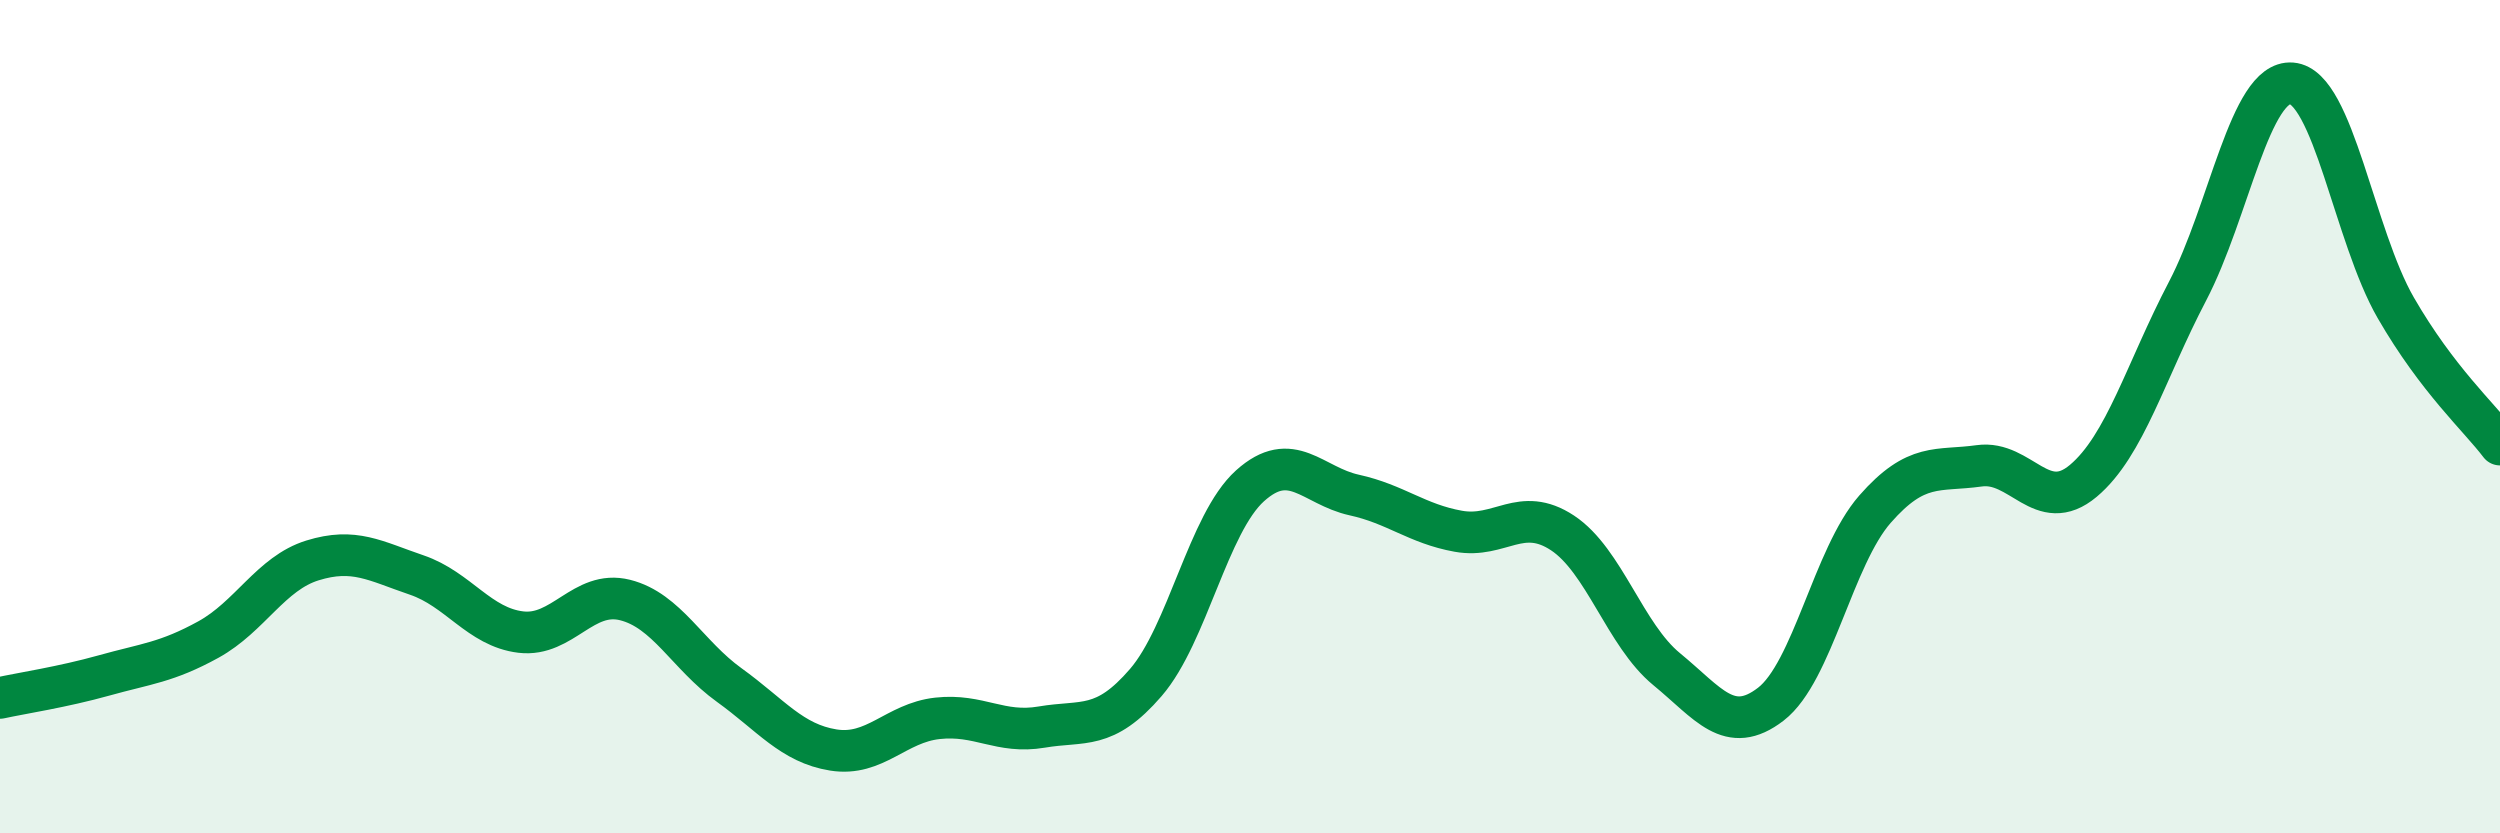
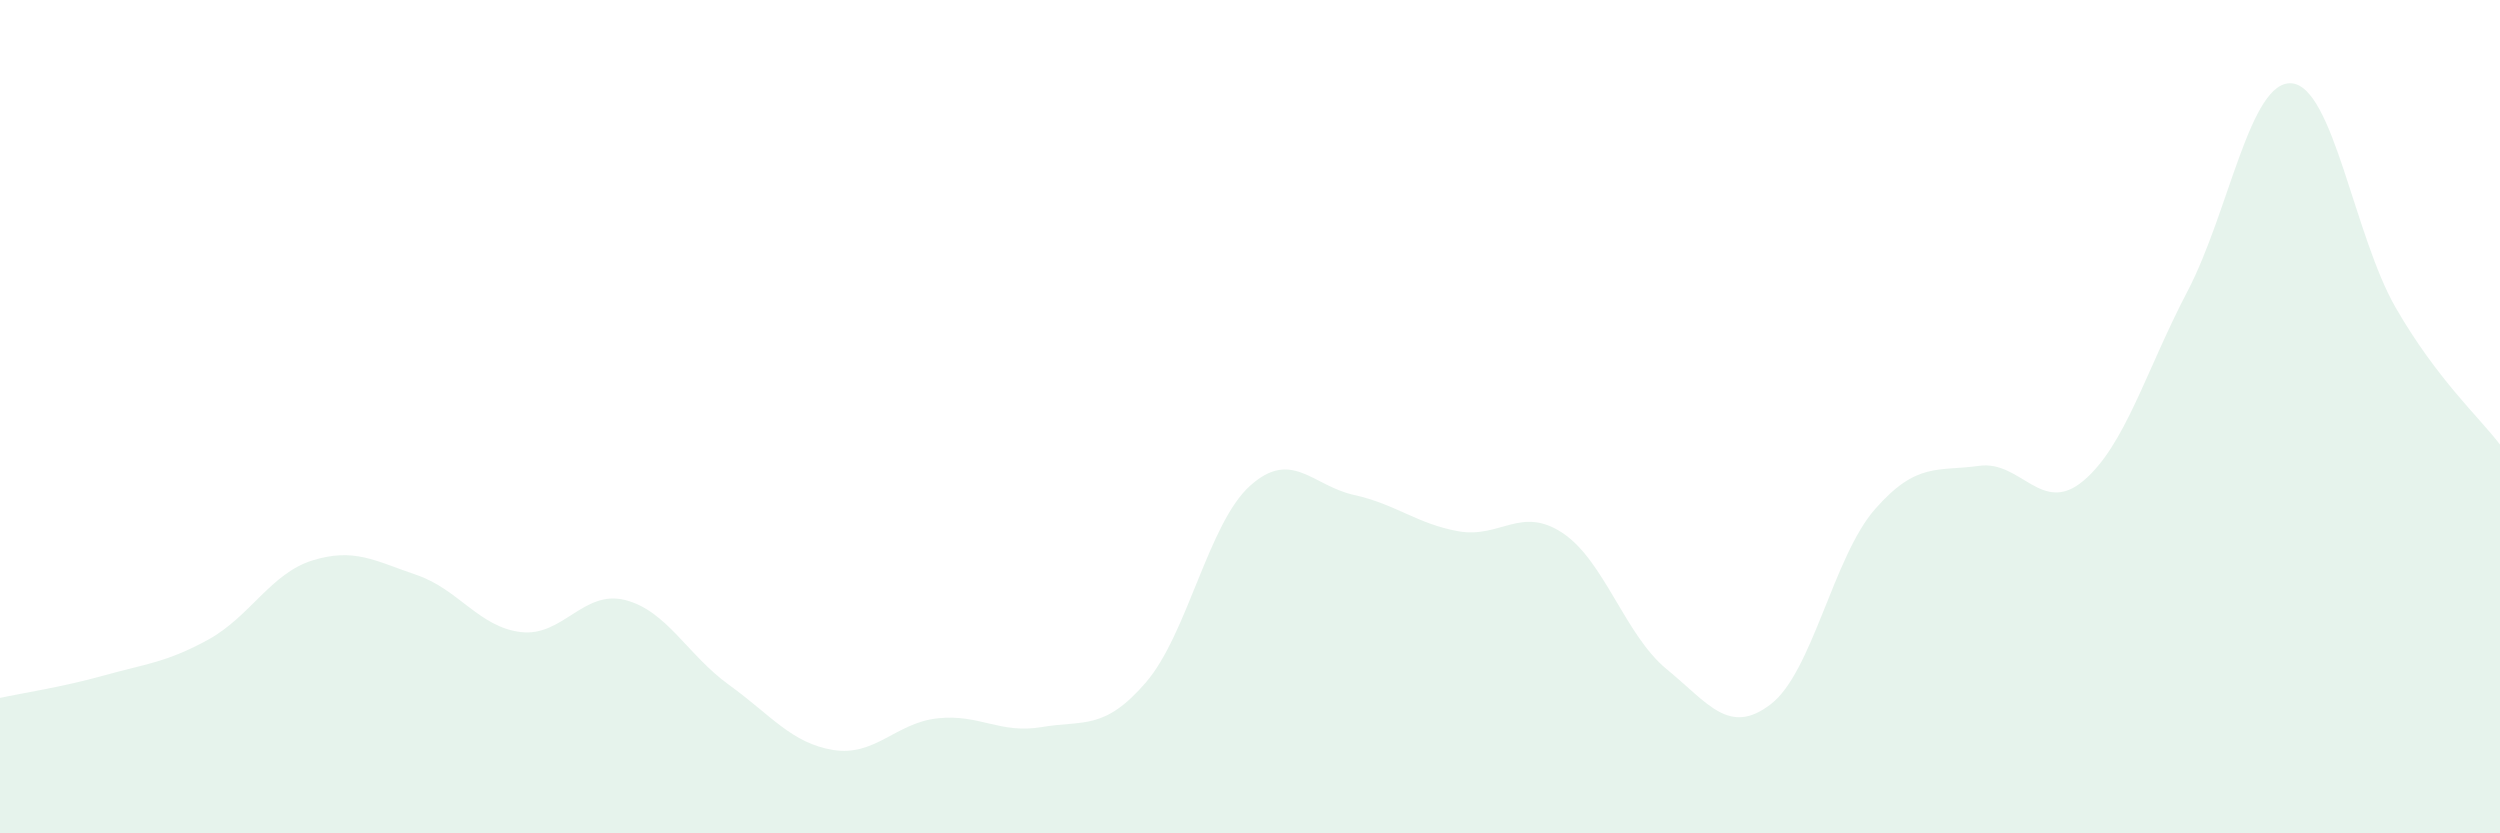
<svg xmlns="http://www.w3.org/2000/svg" width="60" height="20" viewBox="0 0 60 20">
  <path d="M 0,16.75 C 0.5,16.64 1.5,16.49 2.5,16.21 C 3.5,15.93 4,15.9 5,15.35 C 6,14.8 6.5,13.76 7.5,13.45 C 8.5,13.14 9,13.46 10,13.8 C 11,14.14 11.5,15.05 12.5,15.17 C 13.5,15.29 14,14.15 15,14.4 C 16,14.65 16.5,15.72 17.5,16.44 C 18.5,17.16 19,17.84 20,18 C 21,18.16 21.5,17.35 22.5,17.24 C 23.5,17.13 24,17.62 25,17.45 C 26,17.28 26.5,17.54 27.5,16.38 C 28.5,15.22 29,12.56 30,11.66 C 31,10.76 31.5,11.66 32.5,11.88 C 33.5,12.1 34,12.57 35,12.75 C 36,12.93 36.5,12.13 37.5,12.79 C 38.5,13.45 39,15.24 40,16.06 C 41,16.88 41.5,17.67 42.5,16.9 C 43.5,16.13 44,13.36 45,12.22 C 46,11.08 46.5,11.32 47.5,11.18 C 48.5,11.04 49,12.38 50,11.54 C 51,10.7 51.5,8.9 52.5,6.99 C 53.5,5.08 54,1.92 55,2 C 56,2.08 56.5,5.66 57.5,7.39 C 58.5,9.12 59.5,10.01 60,10.67L60 20L0 20Z" fill="#008740" opacity="0.1" stroke-linecap="round" stroke-linejoin="round" />
-   <path d="M 0,16.75 C 0.5,16.64 1.5,16.49 2.5,16.21 C 3.5,15.93 4,15.9 5,15.35 C 6,14.8 6.5,13.76 7.5,13.45 C 8.5,13.14 9,13.46 10,13.8 C 11,14.14 11.5,15.05 12.5,15.17 C 13.5,15.29 14,14.15 15,14.4 C 16,14.65 16.5,15.72 17.5,16.44 C 18.5,17.16 19,17.84 20,18 C 21,18.16 21.5,17.35 22.5,17.24 C 23.5,17.13 24,17.62 25,17.45 C 26,17.28 26.5,17.54 27.5,16.38 C 28.5,15.22 29,12.56 30,11.66 C 31,10.76 31.5,11.66 32.5,11.88 C 33.5,12.1 34,12.57 35,12.75 C 36,12.93 36.5,12.13 37.5,12.79 C 38.5,13.45 39,15.24 40,16.06 C 41,16.88 41.5,17.67 42.5,16.9 C 43.5,16.13 44,13.36 45,12.22 C 46,11.08 46.5,11.32 47.5,11.18 C 48.5,11.04 49,12.38 50,11.54 C 51,10.7 51.5,8.9 52.5,6.99 C 53.5,5.08 54,1.92 55,2 C 56,2.08 56.5,5.66 57.5,7.39 C 58.5,9.12 59.5,10.01 60,10.67" stroke="#008740" stroke-width="1" fill="none" stroke-linecap="round" stroke-linejoin="round" />
</svg>